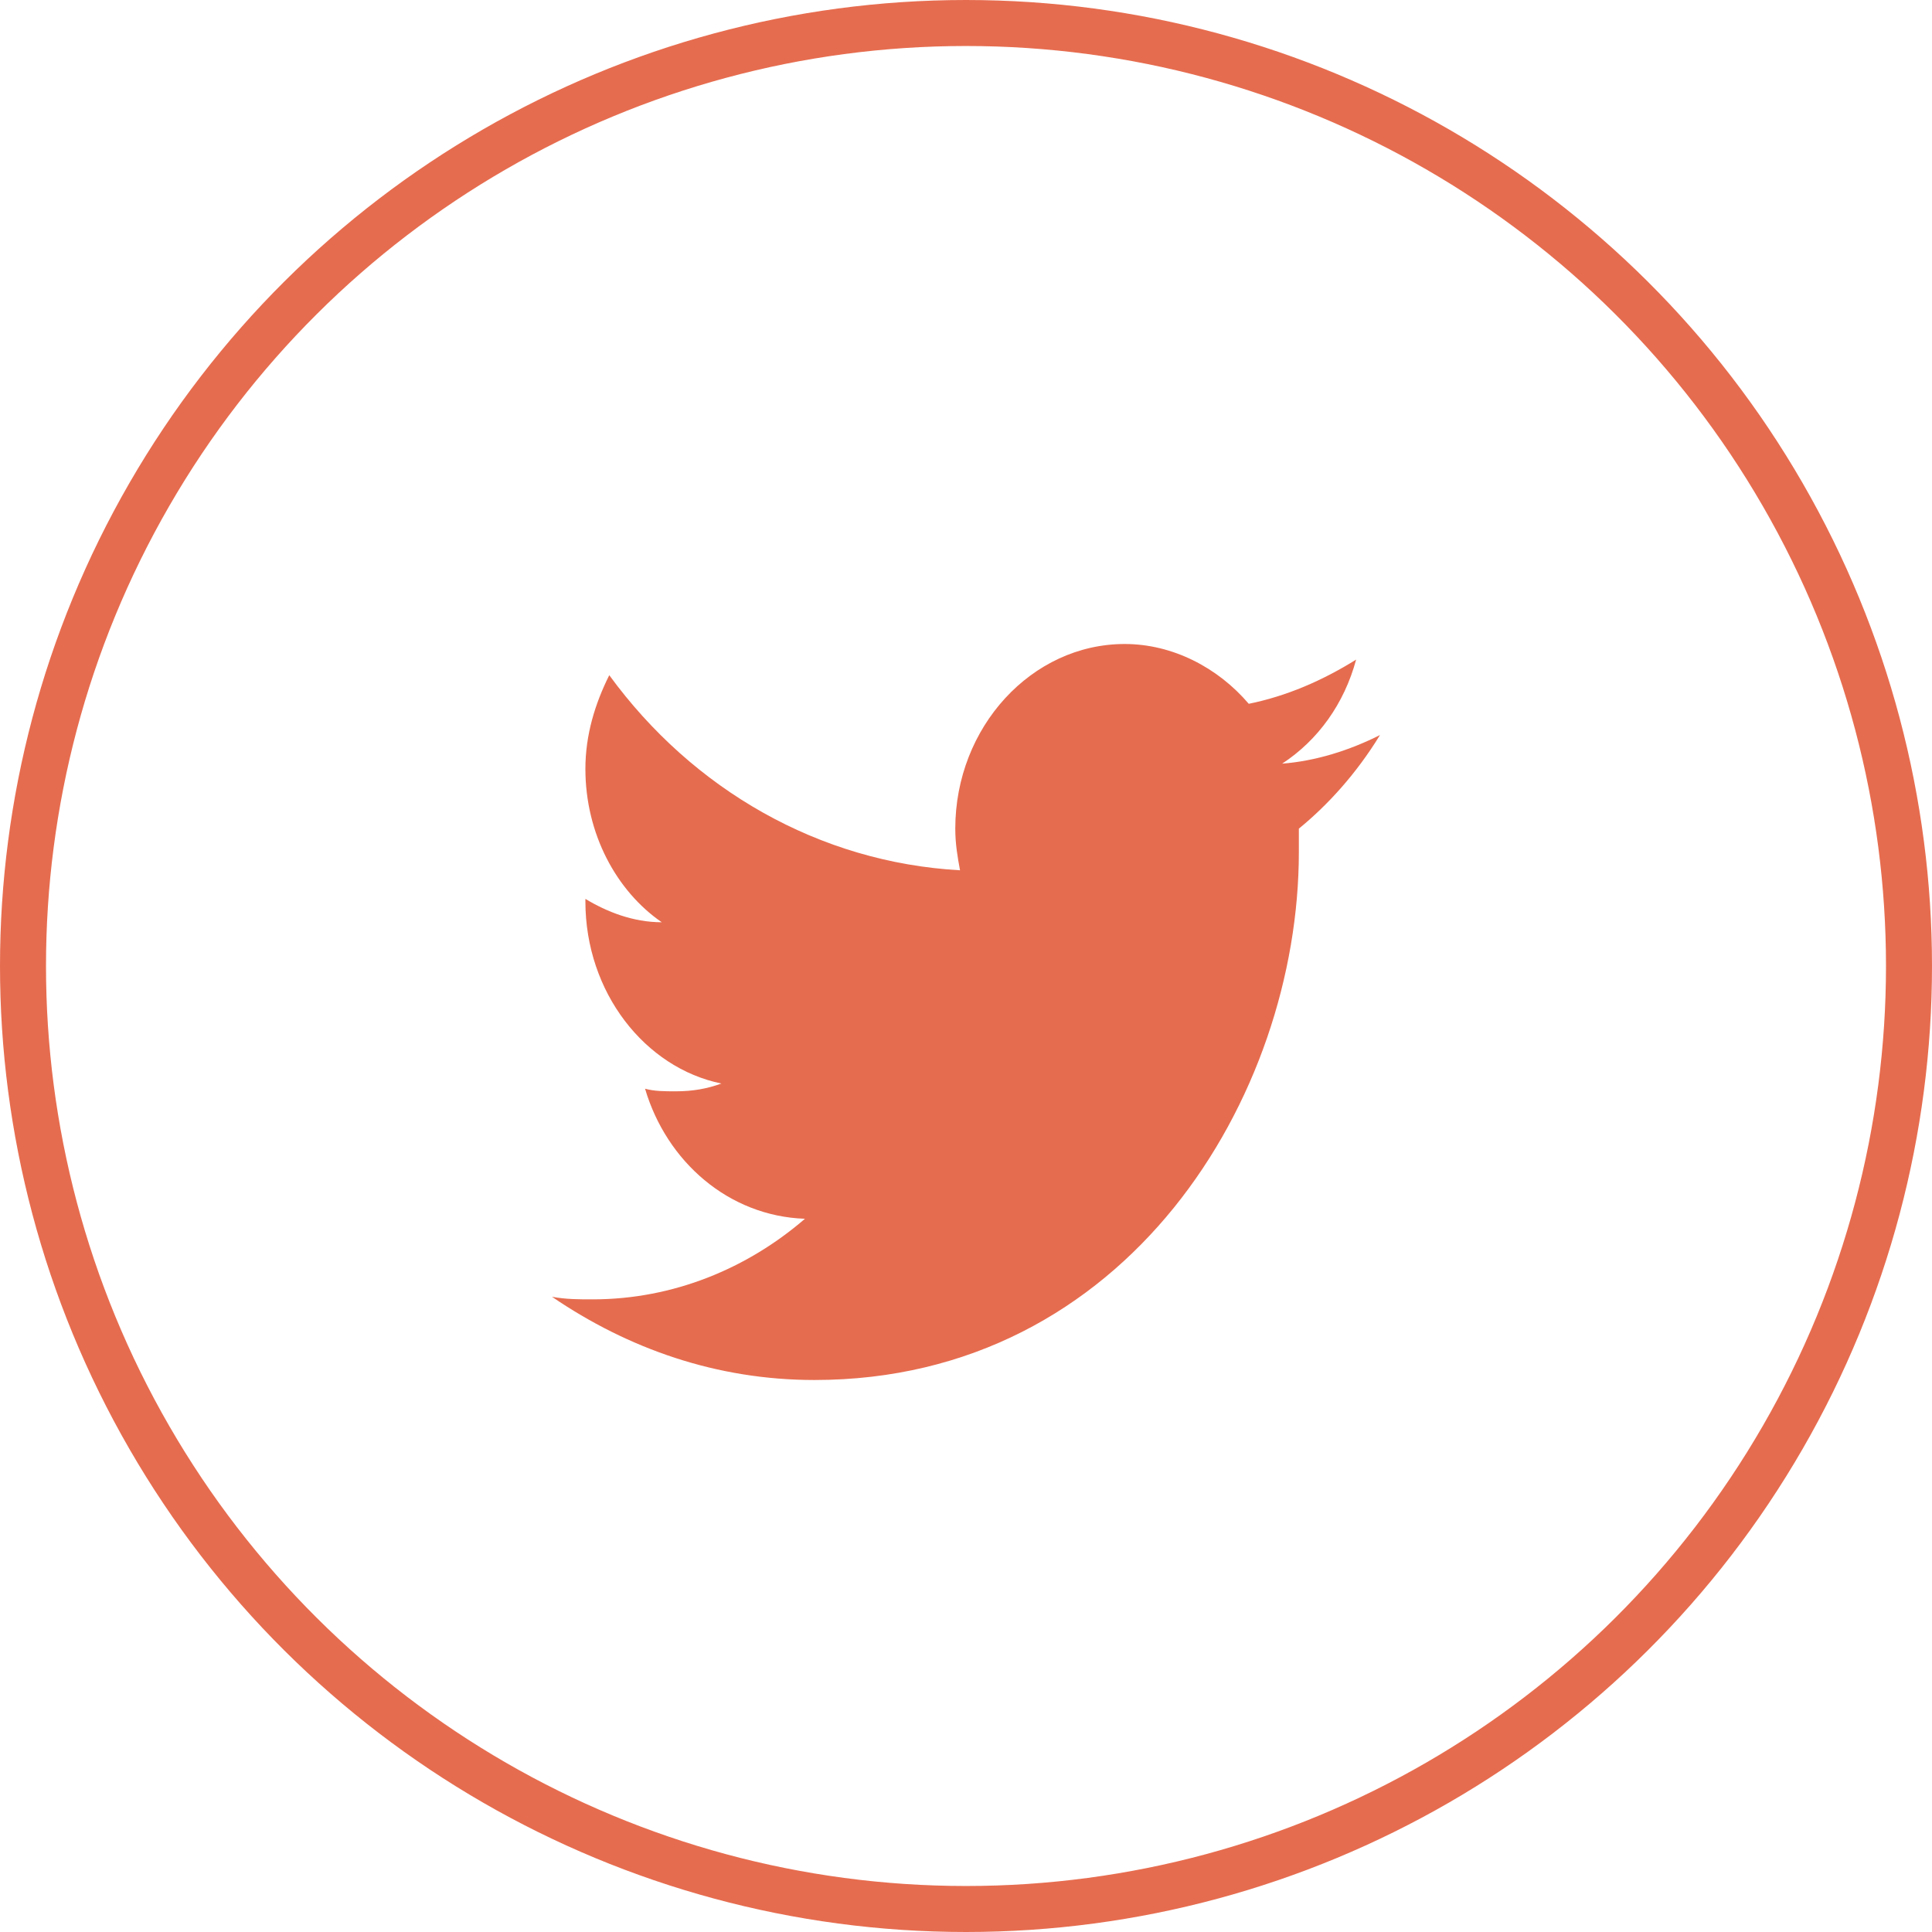
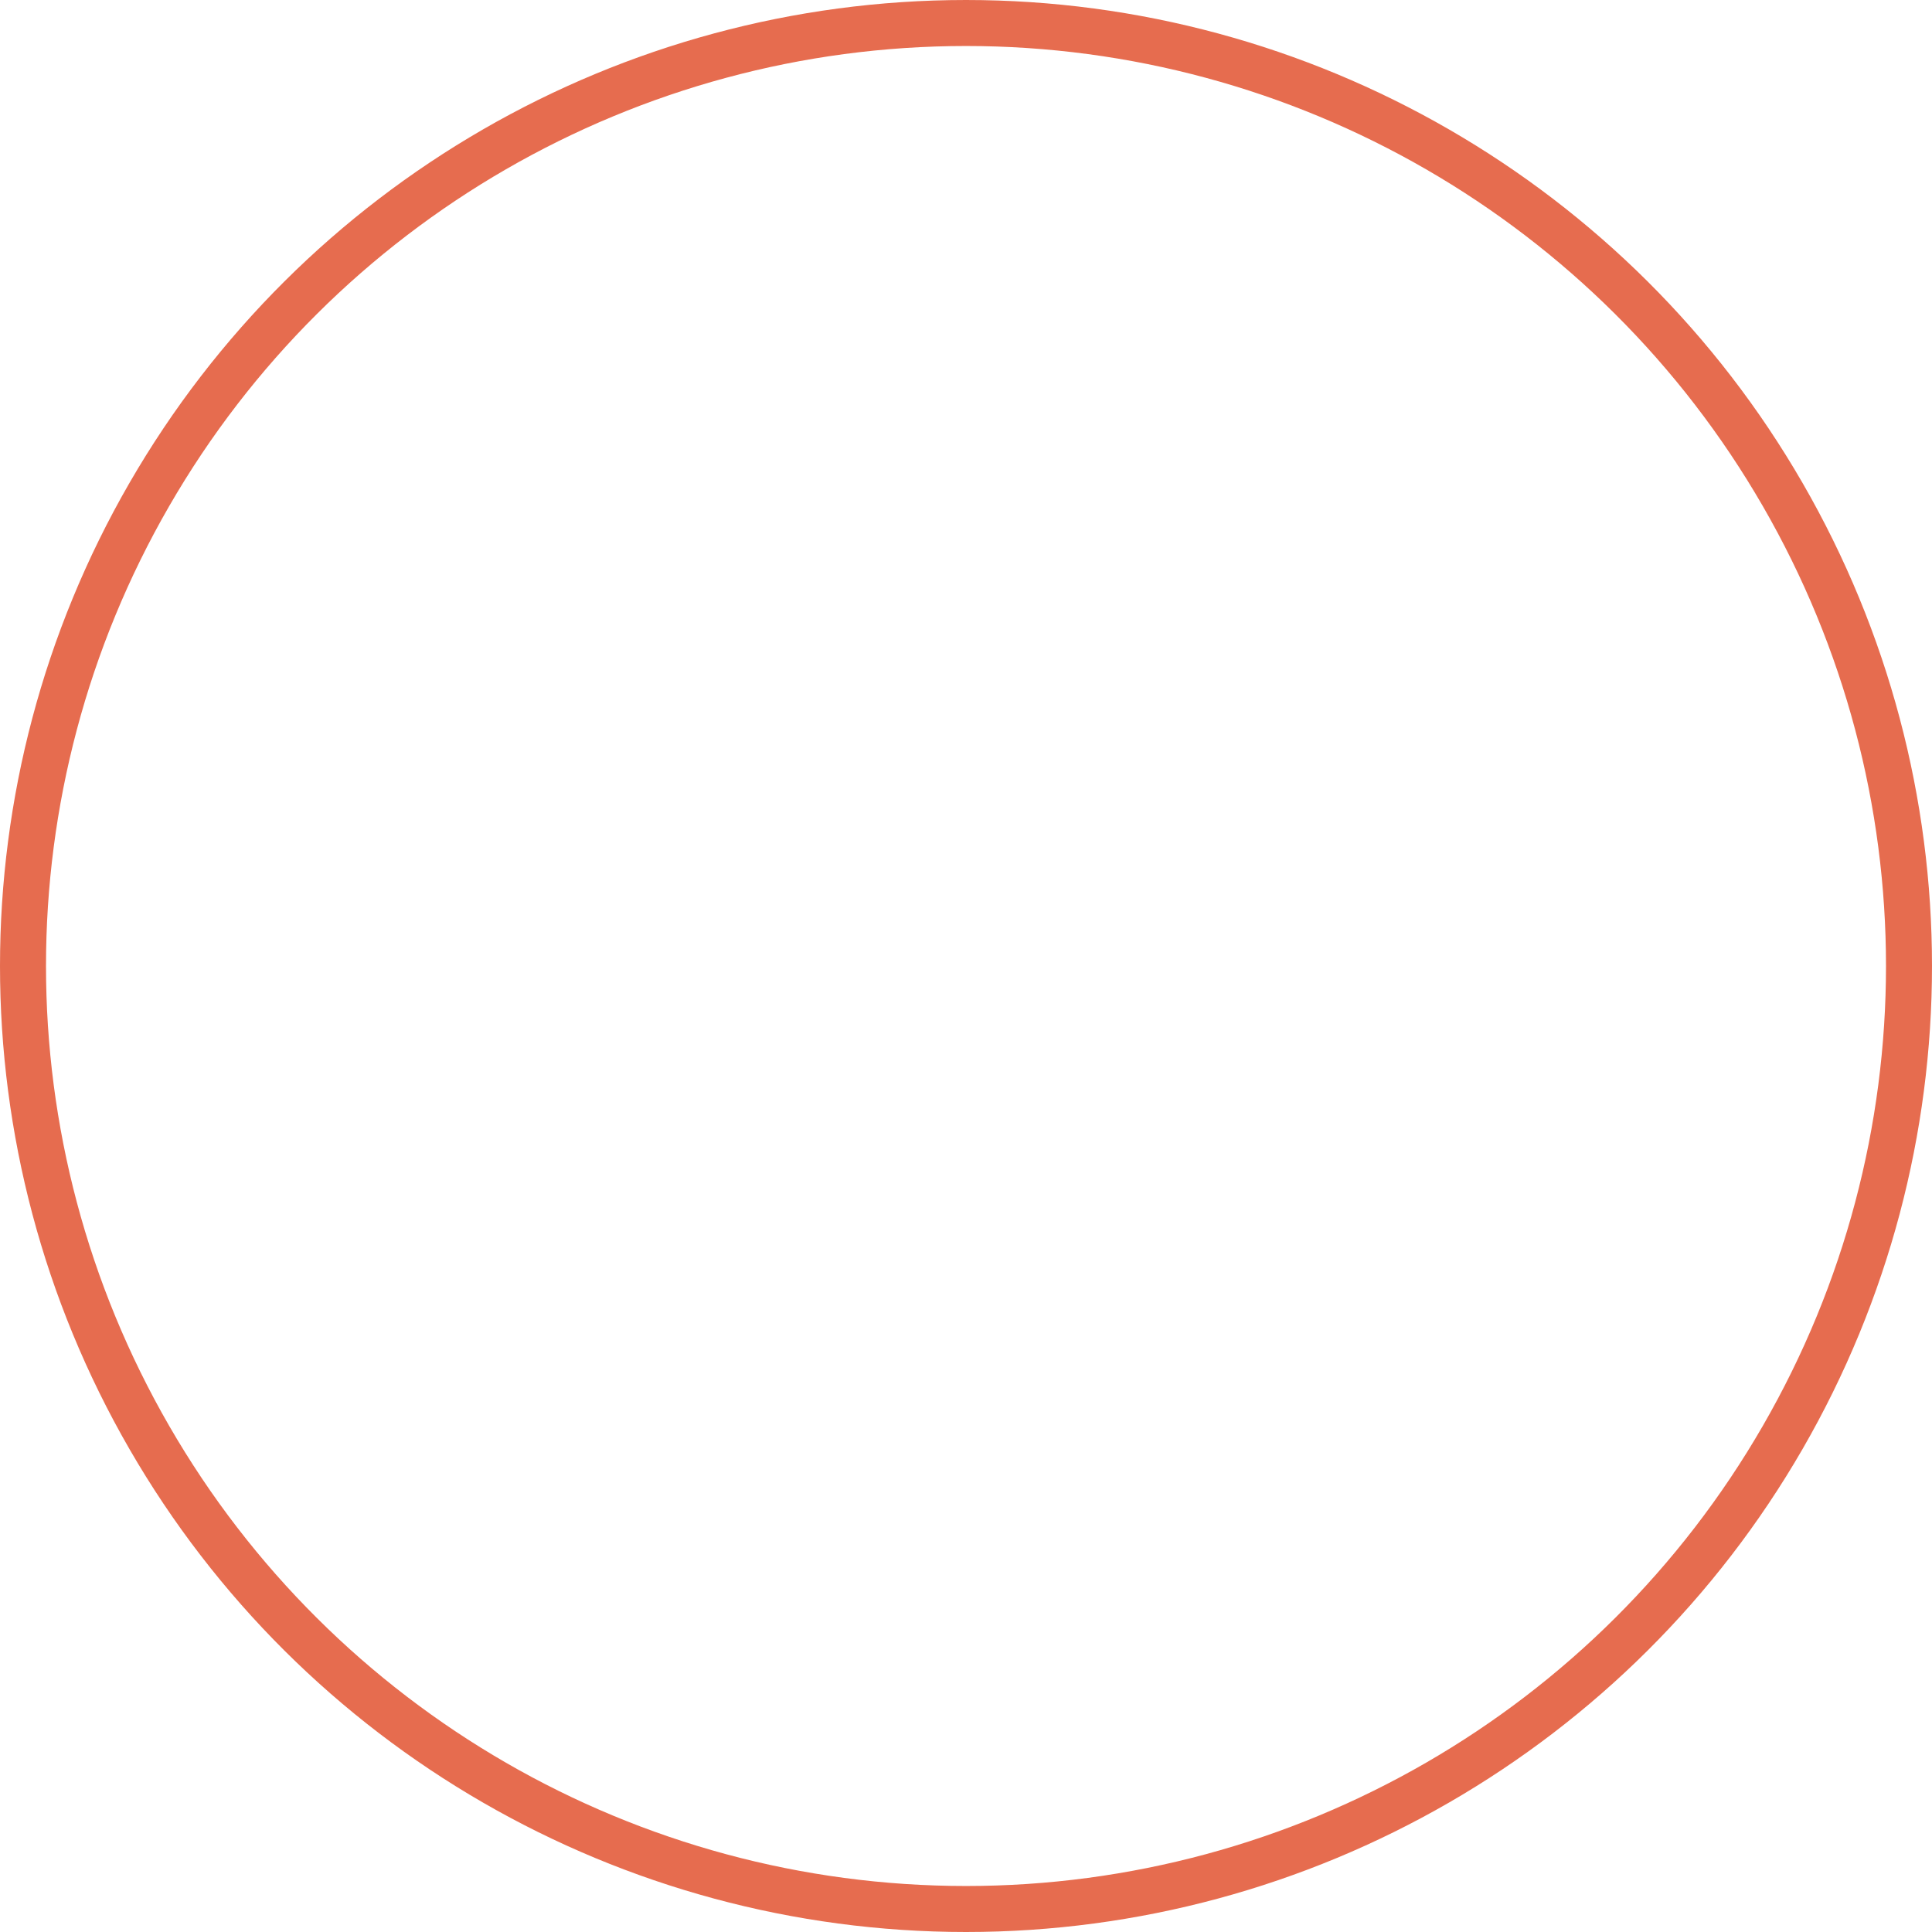
<svg xmlns="http://www.w3.org/2000/svg" width="42px" height="42px" viewBox="0 0 42 42" version="1.1">
  <title>social-twitter-roundborder</title>
  <desc>Created with Sketch.</desc>
  <g id="social-twitter-roundborder" stroke="none" stroke-width="1" fill="none" fill-rule="evenodd">
    <circle id="border" stroke="#E66C4F" fill-rule="nonzero" transform="translate(21, 21) rotate(-270) translate(-21, -21) " cx="21" cy="21" r="20.5" />
-     <path d="M30,15.979 C29.326,16.318 28.599,16.544 27.873,16.601 C28.651,16.092 29.222,15.3 29.481,14.339 C28.755,14.792 27.977,15.131 27.147,15.3 C26.473,14.509 25.487,14 24.45,14 C22.427,14 20.767,15.809 20.767,18.014 C20.767,18.353 20.818,18.636 20.87,18.919 C17.81,18.749 15.061,17.166 13.245,14.678 C12.934,15.3 12.726,15.979 12.726,16.714 C12.726,18.127 13.401,19.371 14.386,20.049 C13.764,20.049 13.193,19.823 12.726,19.541 C12.726,19.541 12.726,19.597 12.726,19.597 C12.726,21.576 14.023,23.216 15.683,23.555 C15.372,23.668 15.061,23.724 14.697,23.724 C14.438,23.724 14.231,23.724 14.023,23.668 C14.49,25.251 15.839,26.438 17.499,26.495 C16.254,27.569 14.646,28.247 12.882,28.247 C12.571,28.247 12.311,28.247 12,28.191 C13.66,29.322 15.579,30 17.706,30 C24.501,30 28.236,23.837 28.236,18.523 C28.236,18.353 28.236,18.184 28.236,18.014 C28.859,17.505 29.481,16.827 30,15.979 Z" id="icon" fill="#E66C4F" />
  </g>
</svg>